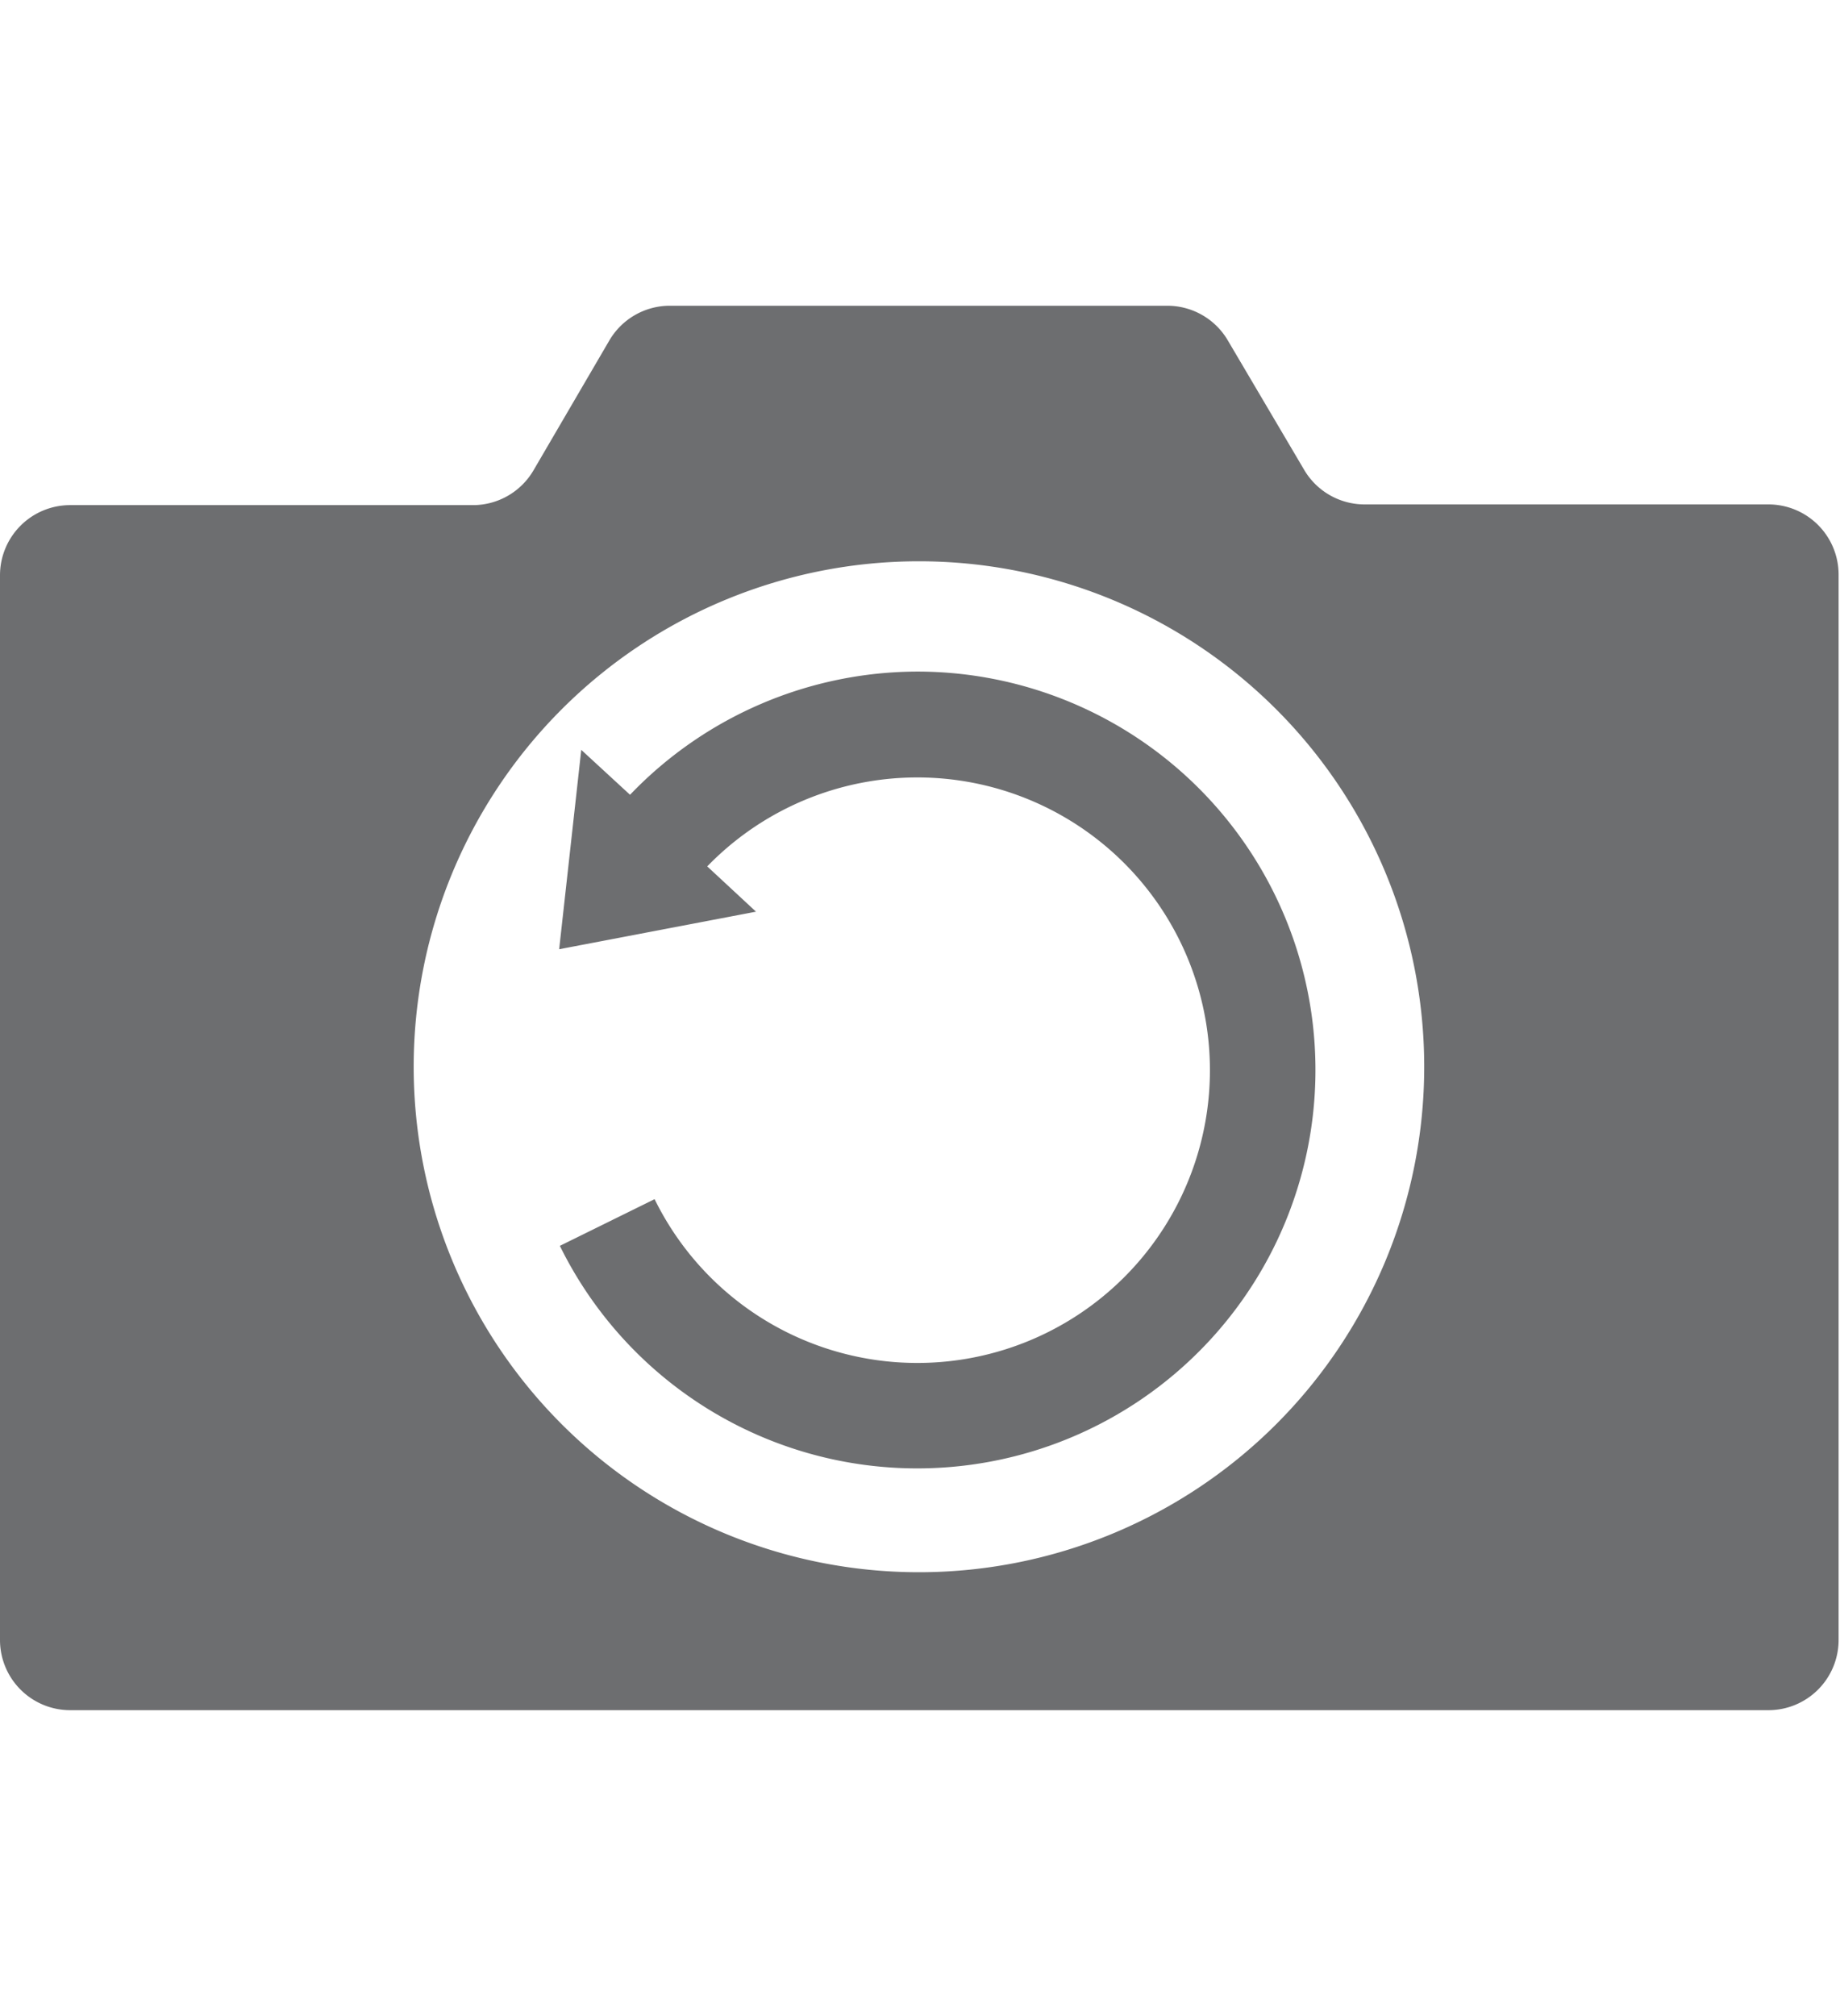
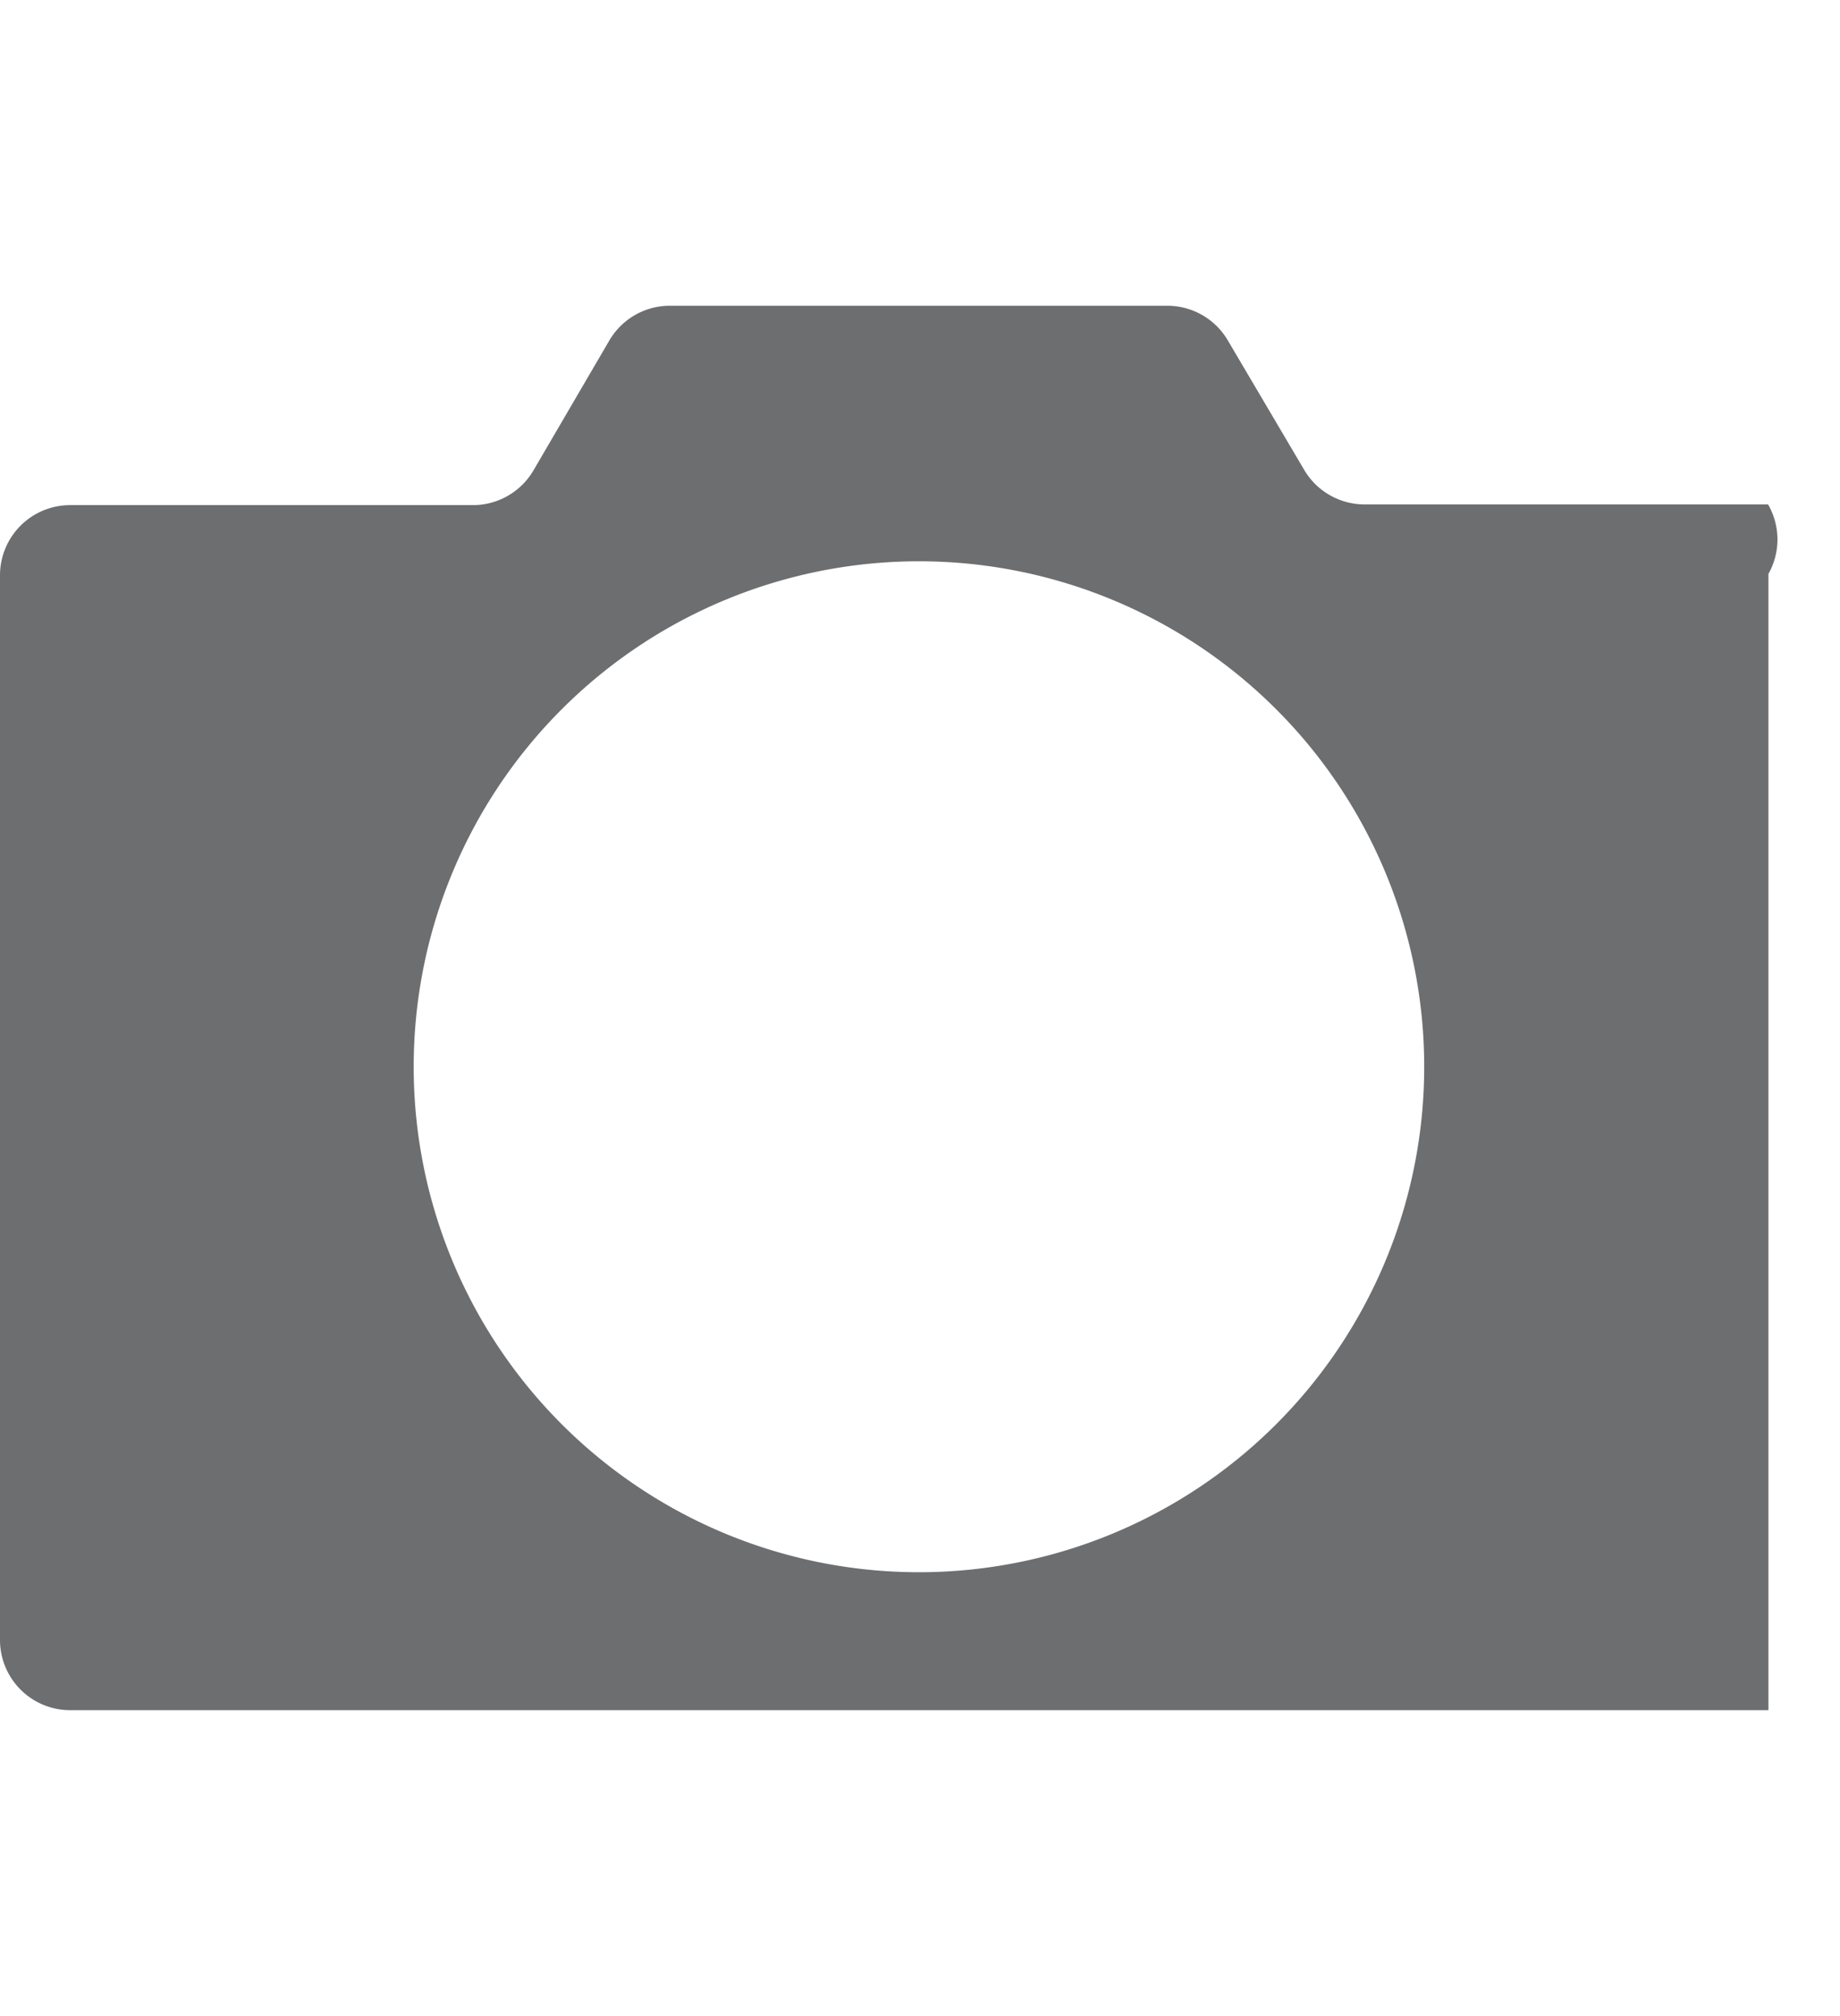
<svg xmlns="http://www.w3.org/2000/svg" xmlns:ns1="http://sodipodi.sourceforge.net/DTD/sodipodi-0.dtd" xmlns:ns2="http://www.inkscape.org/namespaces/inkscape" id="Layer_1" data-name="Layer 1" viewBox="0 0 52.44 57.44" version="1.1" ns1:docname="UndoViewChange.svg" ns2:version="1.0.1 (3bc2e813f5, 2020-09-07)">
  <ns1:namedview pagecolor="#ffffff" bordercolor="#666666" borderopacity="1" objecttolerance="10" gridtolerance="10" guidetolerance="10" ns2:pageopacity="0" ns2:pageshadow="2" ns2:window-width="2560" ns2:window-height="1387" id="namedview8" showgrid="false" ns2:zoom="35.097494" ns2:cx="27.106933" ns2:cy="32.629184" ns2:window-x="-8" ns2:window-y="-8" ns2:window-maximized="1" ns2:current-layer="Layer_1" />
  <defs id="defs4">
    <style id="style2">.cls-1{fill:#6d6e70;}</style>
  </defs>
-   <path class="cls-1" d="M50.39,14.37H38.88a2,2,0,0,1-1.72-1L35,9.71a2,2,0,0,0-1.72-1H19.07a2,2,0,0,0-1.71,1l-2.15,3.68a2,2,0,0,1-1.71,1H2a2,2,0,0,0-2,2V46.72a2,2,0,0,0,2,2h48.4a2,2,0,0,0,2-2V16.35A2,2,0,0,0,50.39,14.37ZM26.19,44.79a14.4,14.4,0,1,1,14.4-14.4A14.4,14.4,0,0,1,26.19,44.79Z" id="path6" />
-   <path class="cls-2" d="m 26.146,19.132 a 11.37,11.37 0 0 0 -8.19,3.51 l -1.39,-1.28 -0.63,5.68 5.61,-1.07 -1.39,-1.29 a 8.34,8.34 0 1 1 -1.5,9.48 l -2.7,1.33 a 11.35,11.35 0 1 0 10.19,-16.36 z" id="path14" style="fill:#6d6e70" />
+   <path class="cls-1" d="M50.39,14.37H38.88a2,2,0,0,1-1.72-1L35,9.71a2,2,0,0,0-1.72-1H19.07a2,2,0,0,0-1.71,1l-2.15,3.68a2,2,0,0,1-1.71,1H2a2,2,0,0,0-2,2V46.72a2,2,0,0,0,2,2h48.4V16.35A2,2,0,0,0,50.39,14.37ZM26.19,44.79a14.4,14.4,0,1,1,14.4-14.4A14.4,14.4,0,0,1,26.19,44.79Z" id="path6" />
</svg>